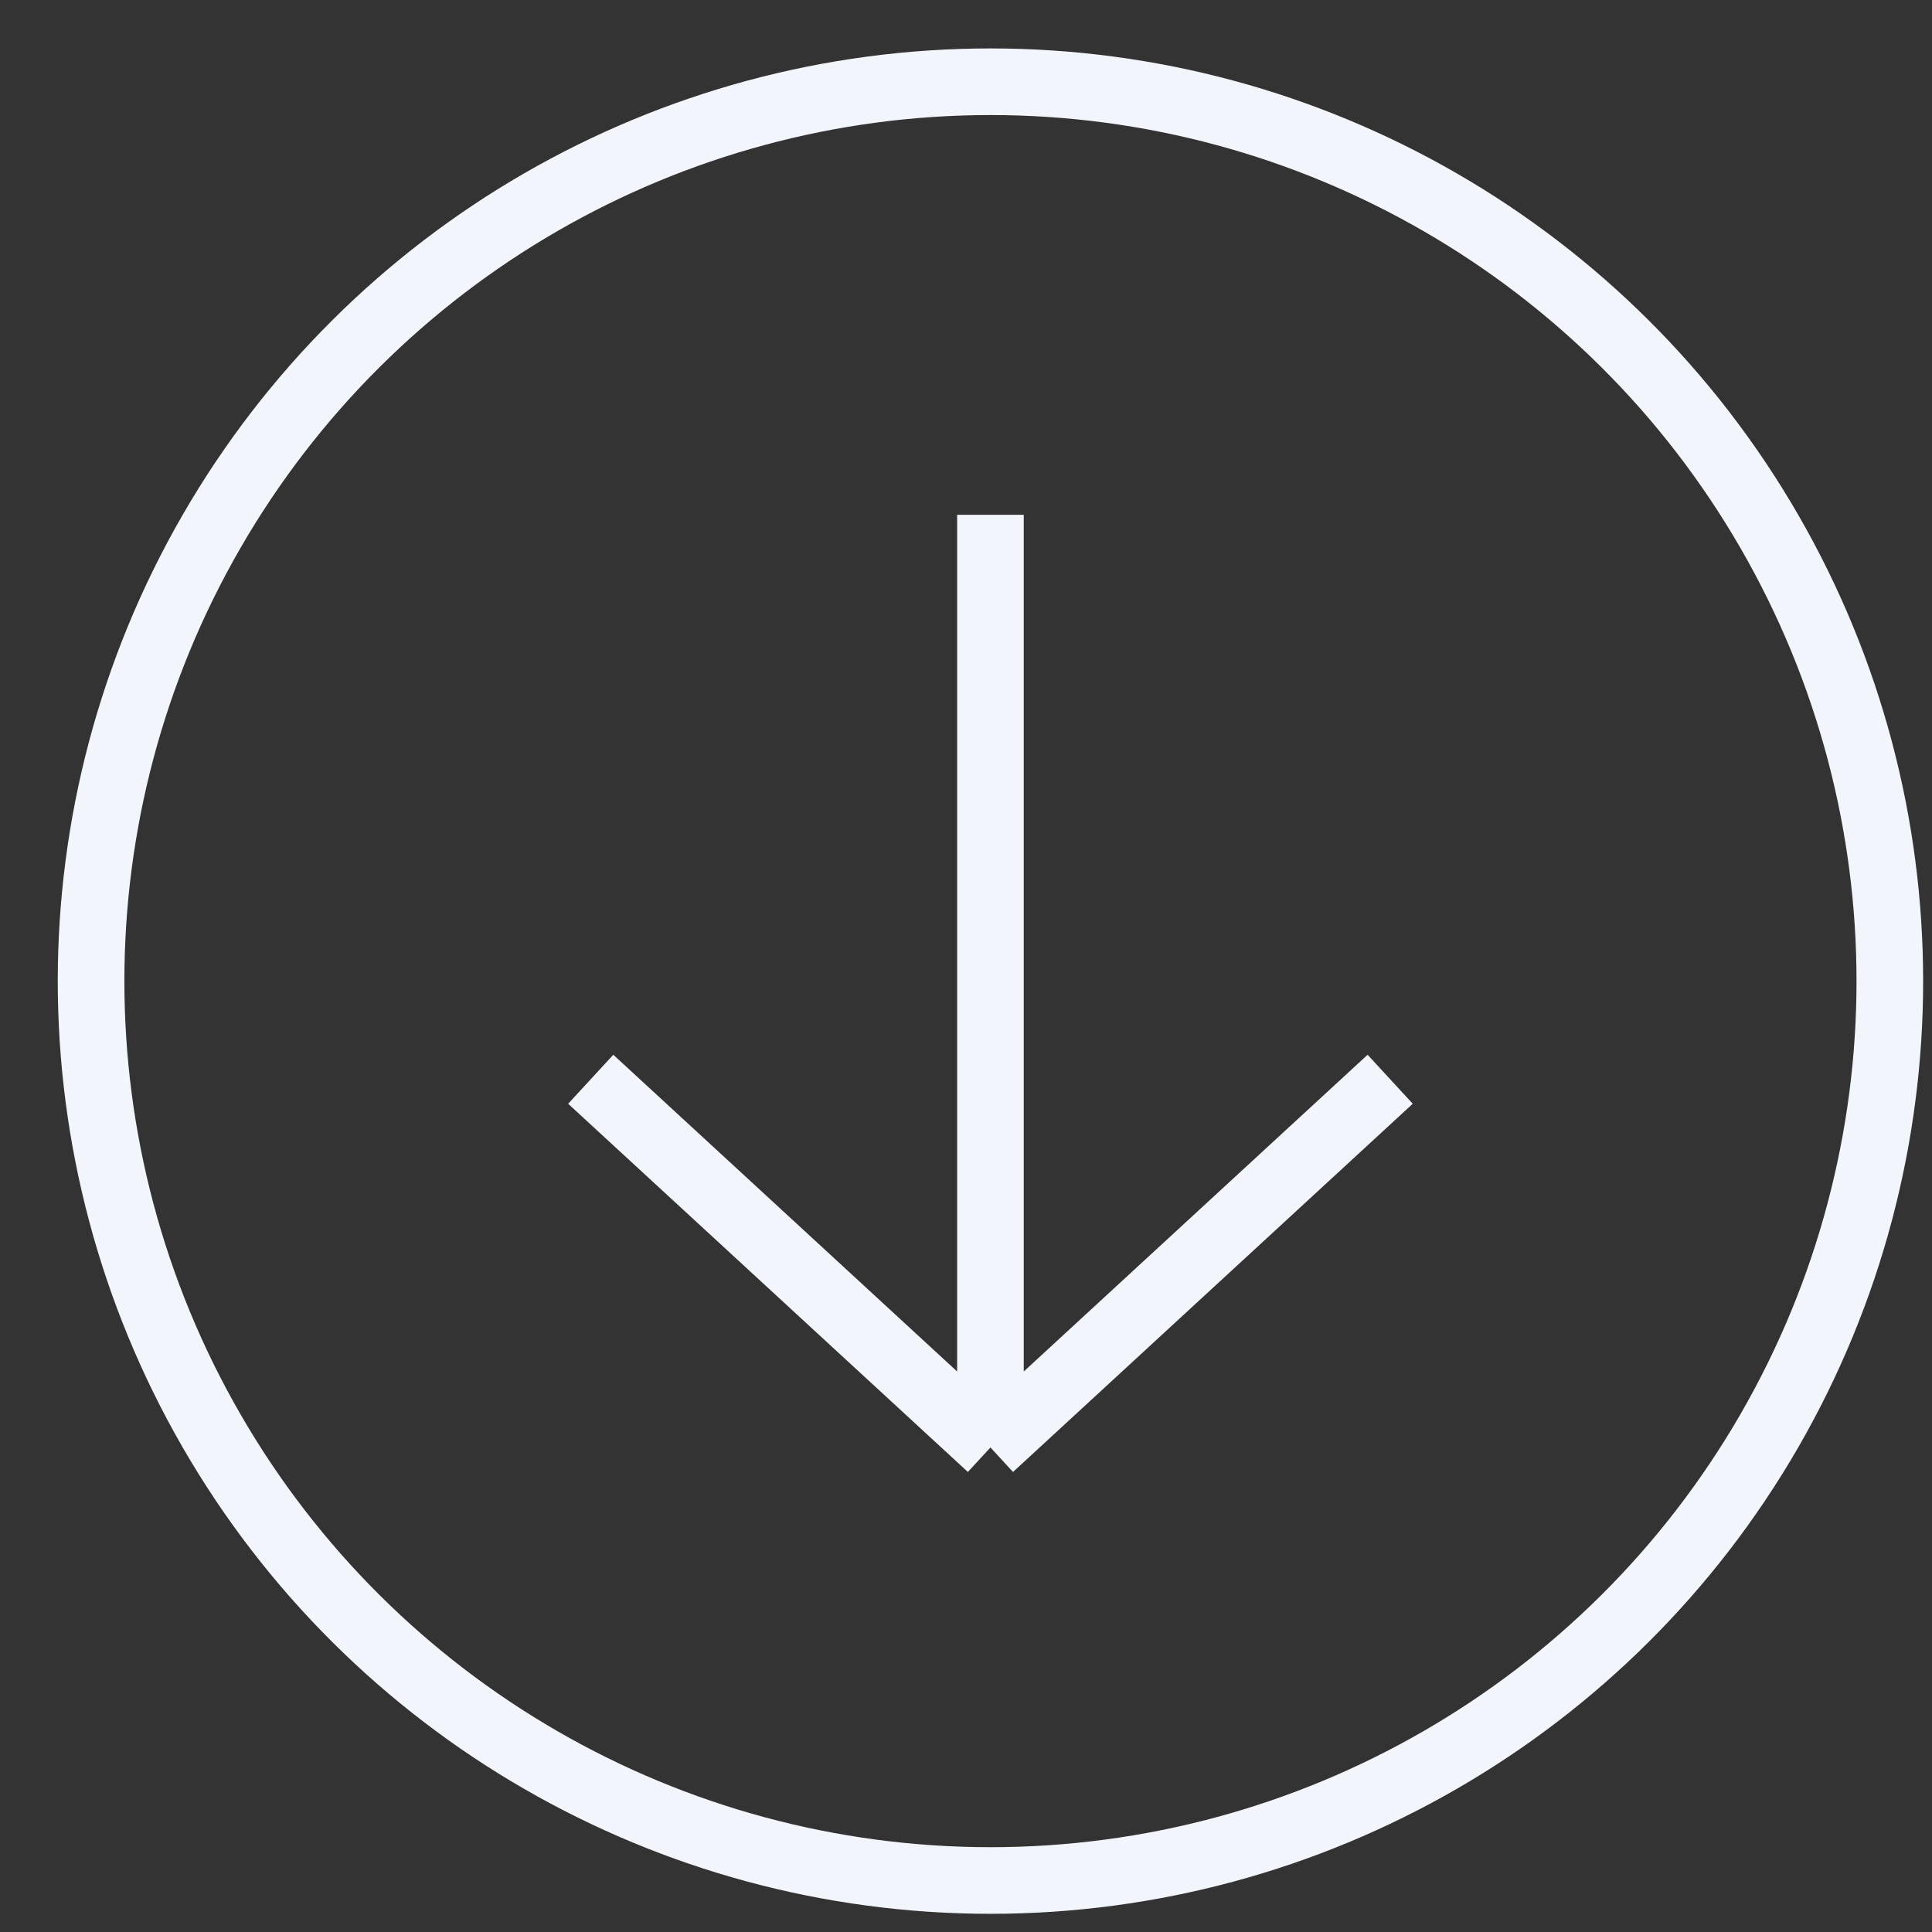
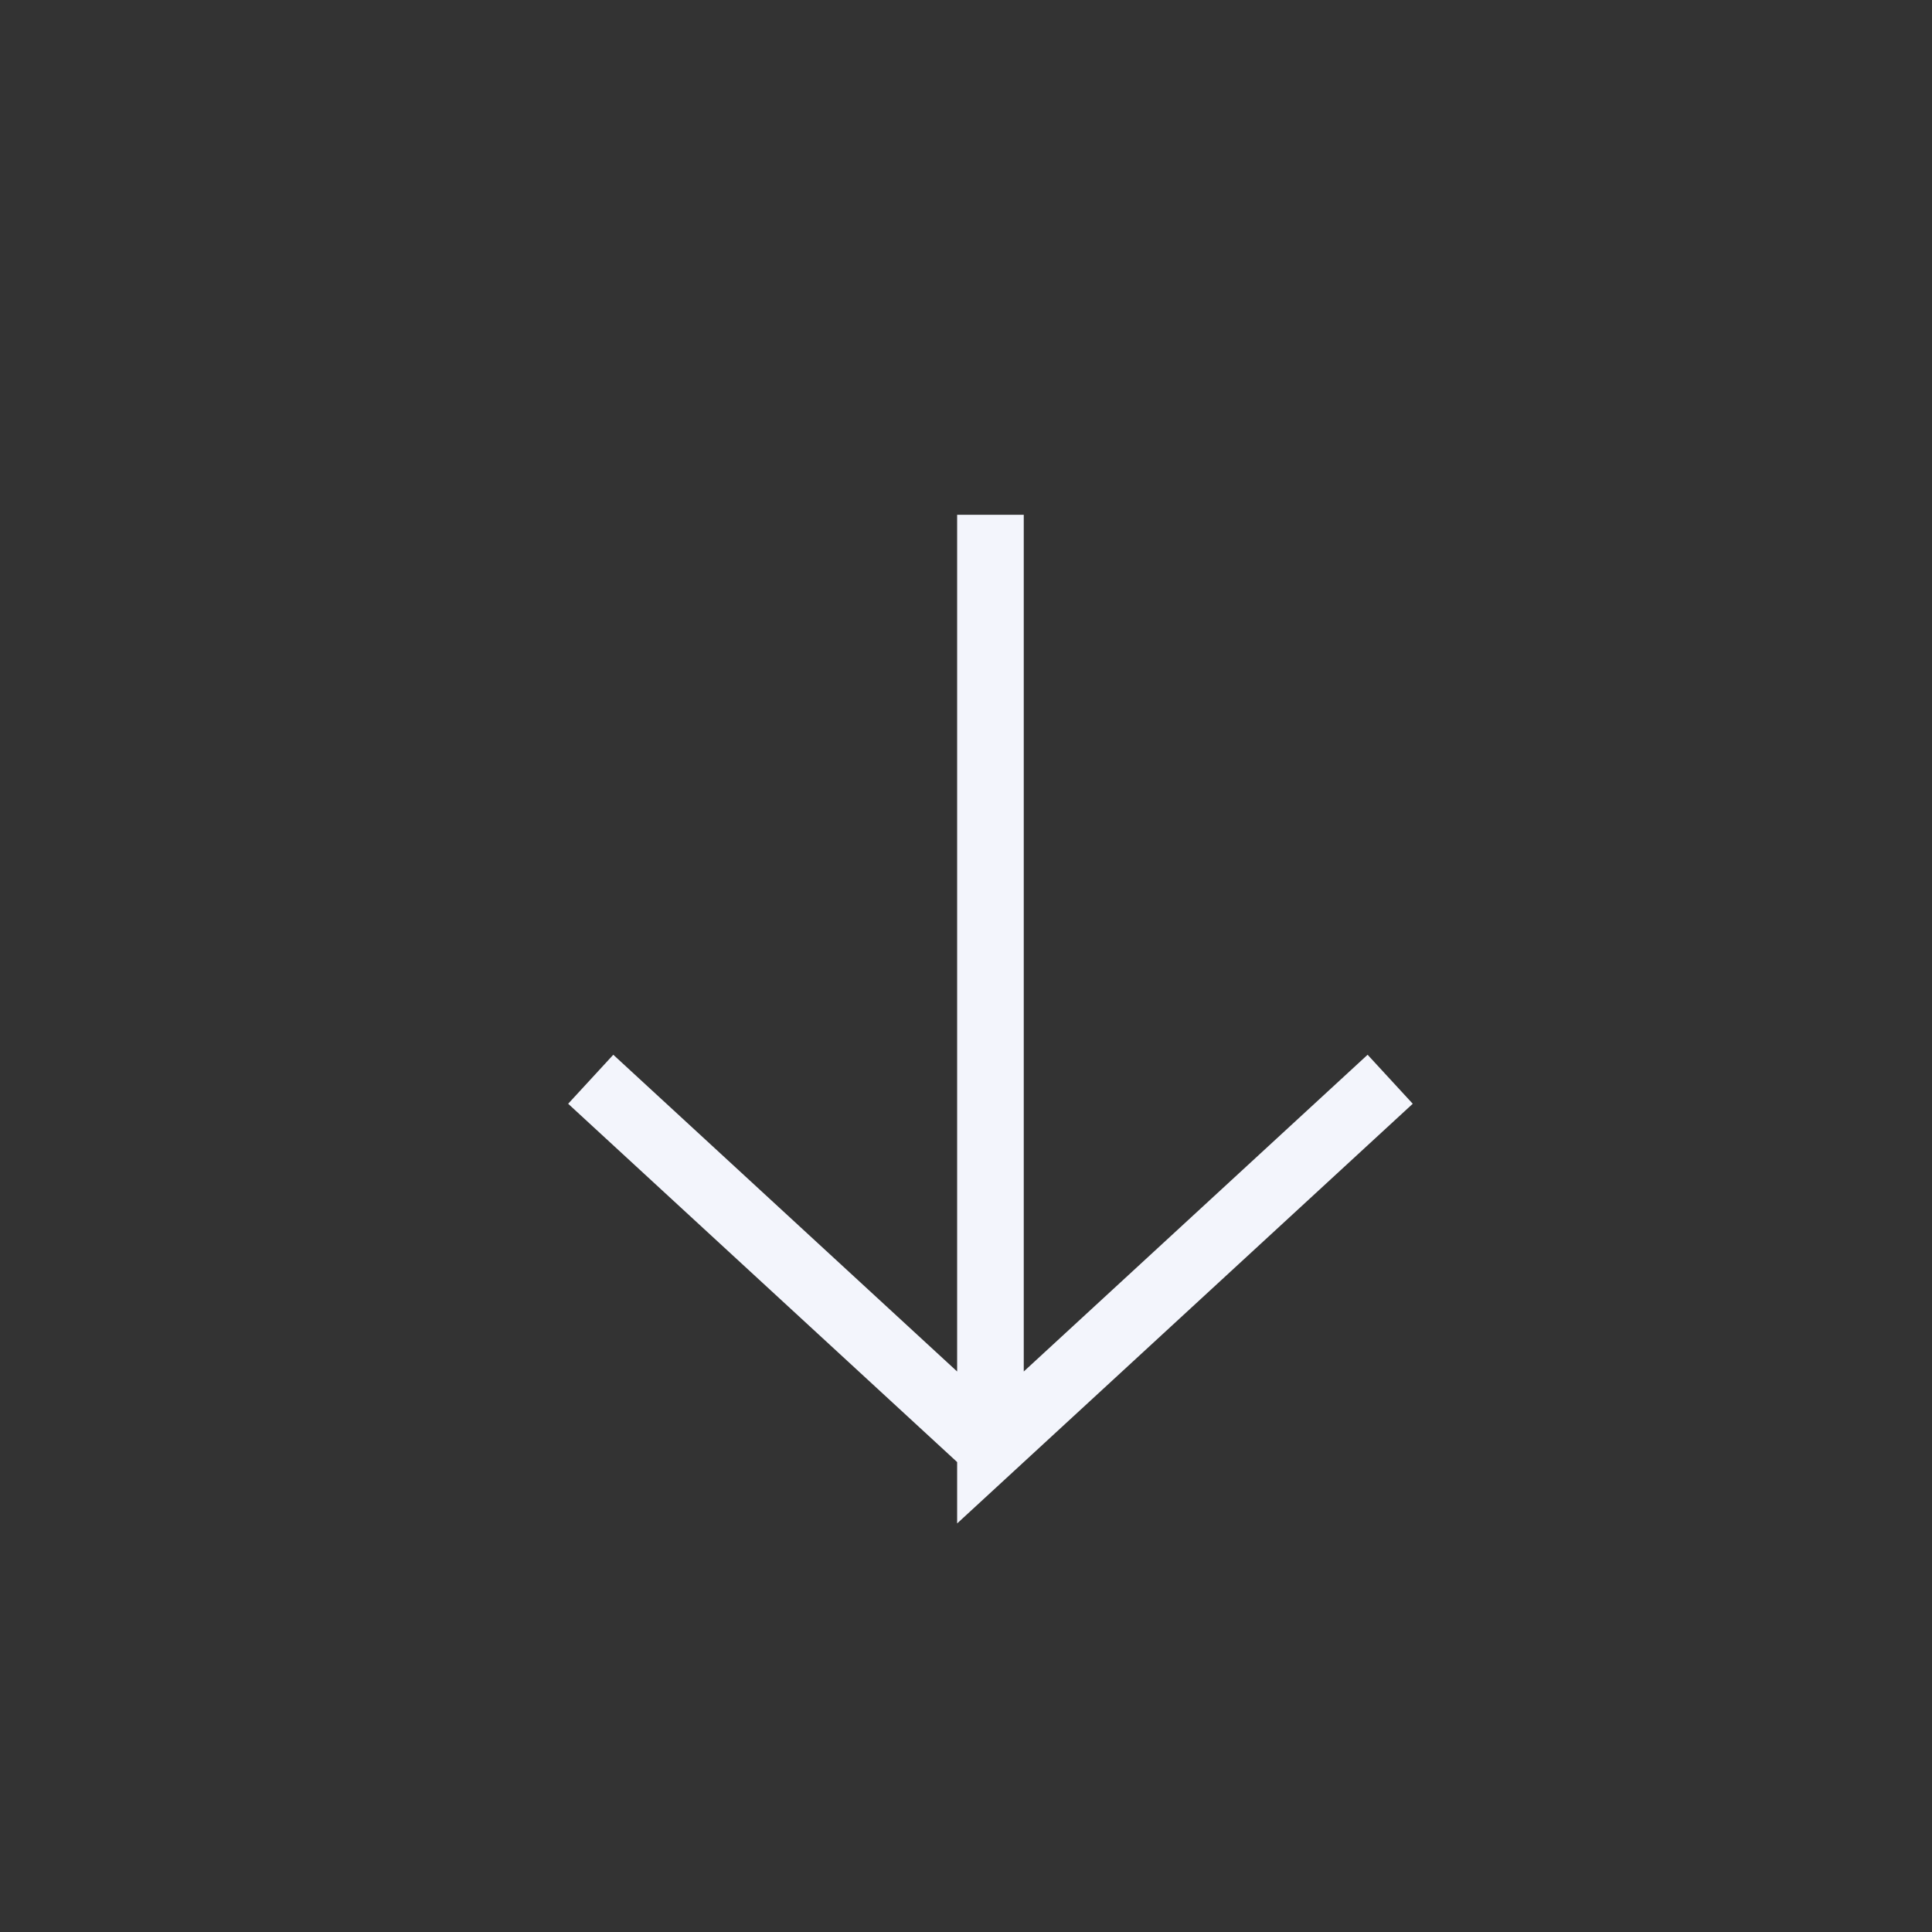
<svg xmlns="http://www.w3.org/2000/svg" width="29" height="29" viewBox="0 0 29 29" fill="none">
  <rect x="0" y="0" width="29" height="29" fill="#333333" stroke="none" />
-   <circle cx="14.867" cy="14.727" r="13.5" transform="rotate(90 14.867 14.727)" stroke="#F3F5FC" />
-   <path d="M14.867 7.727L14.867 21.727M14.867 21.727L20.867 16.2M14.867 21.727L8.867 16.2" stroke="#F3F5FC" />
+   <path d="M14.867 7.727L14.867 21.727L20.867 16.2M14.867 21.727L8.867 16.2" stroke="#F3F5FC" />
</svg>